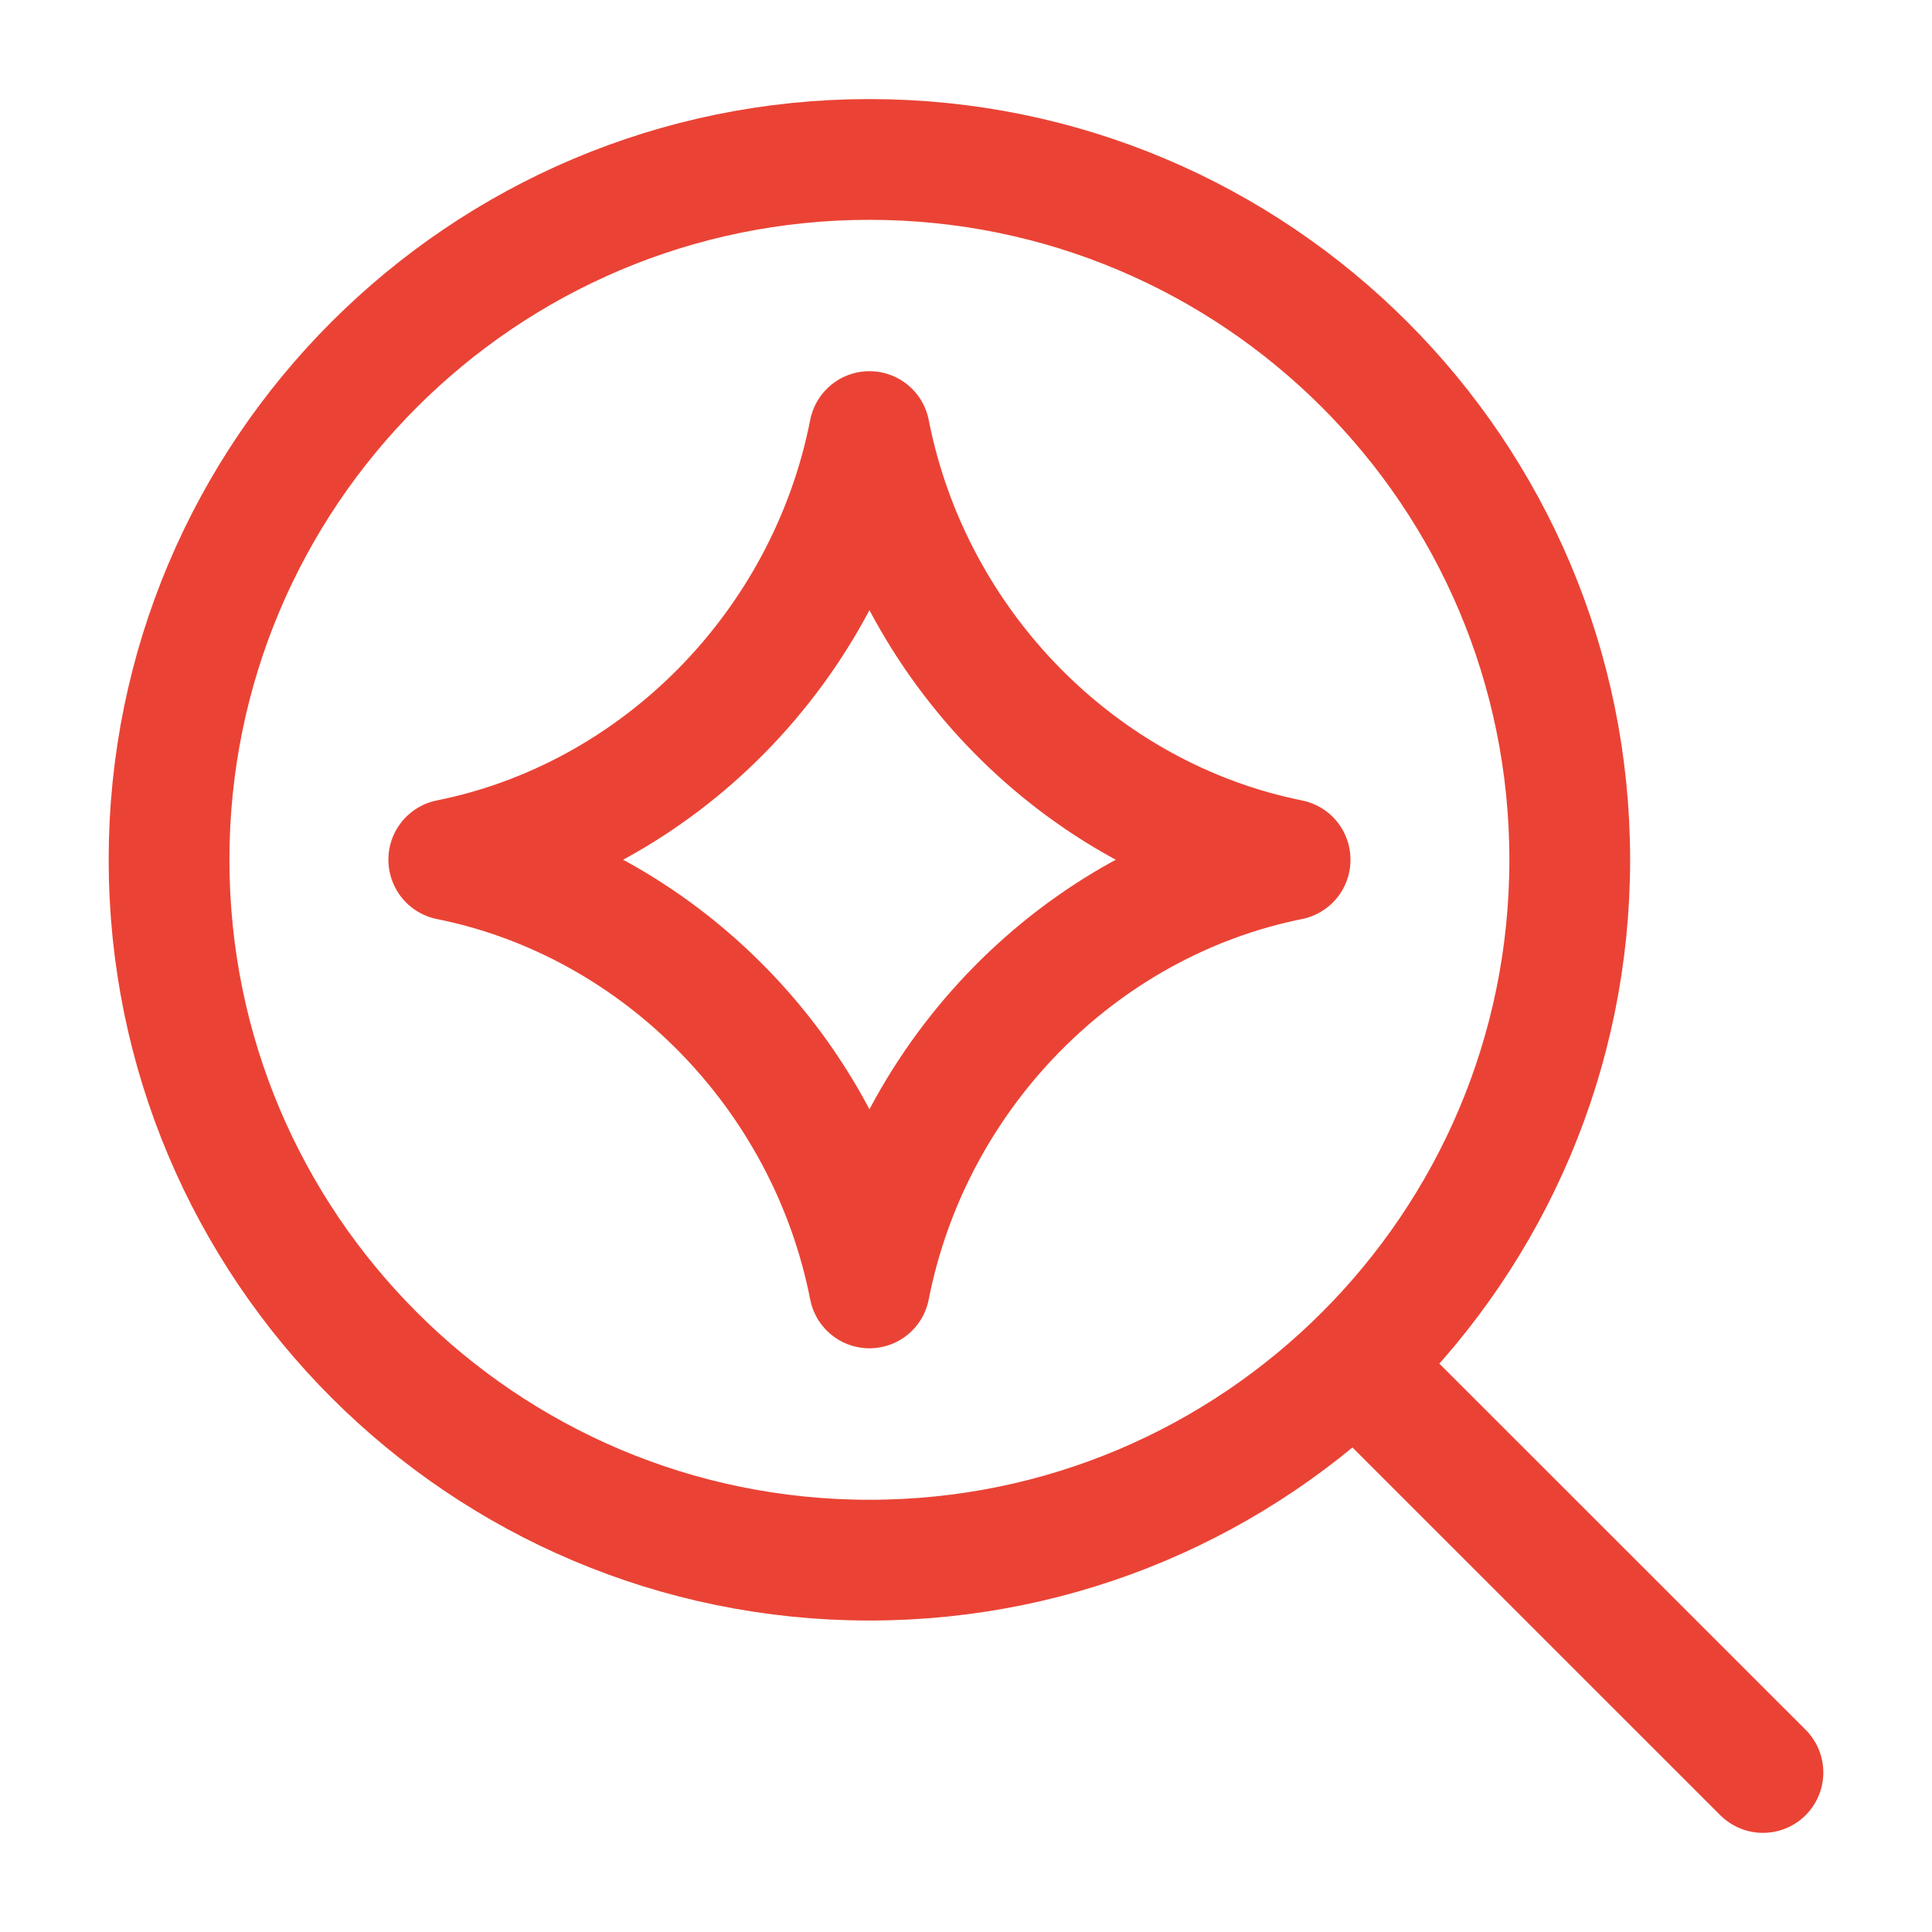
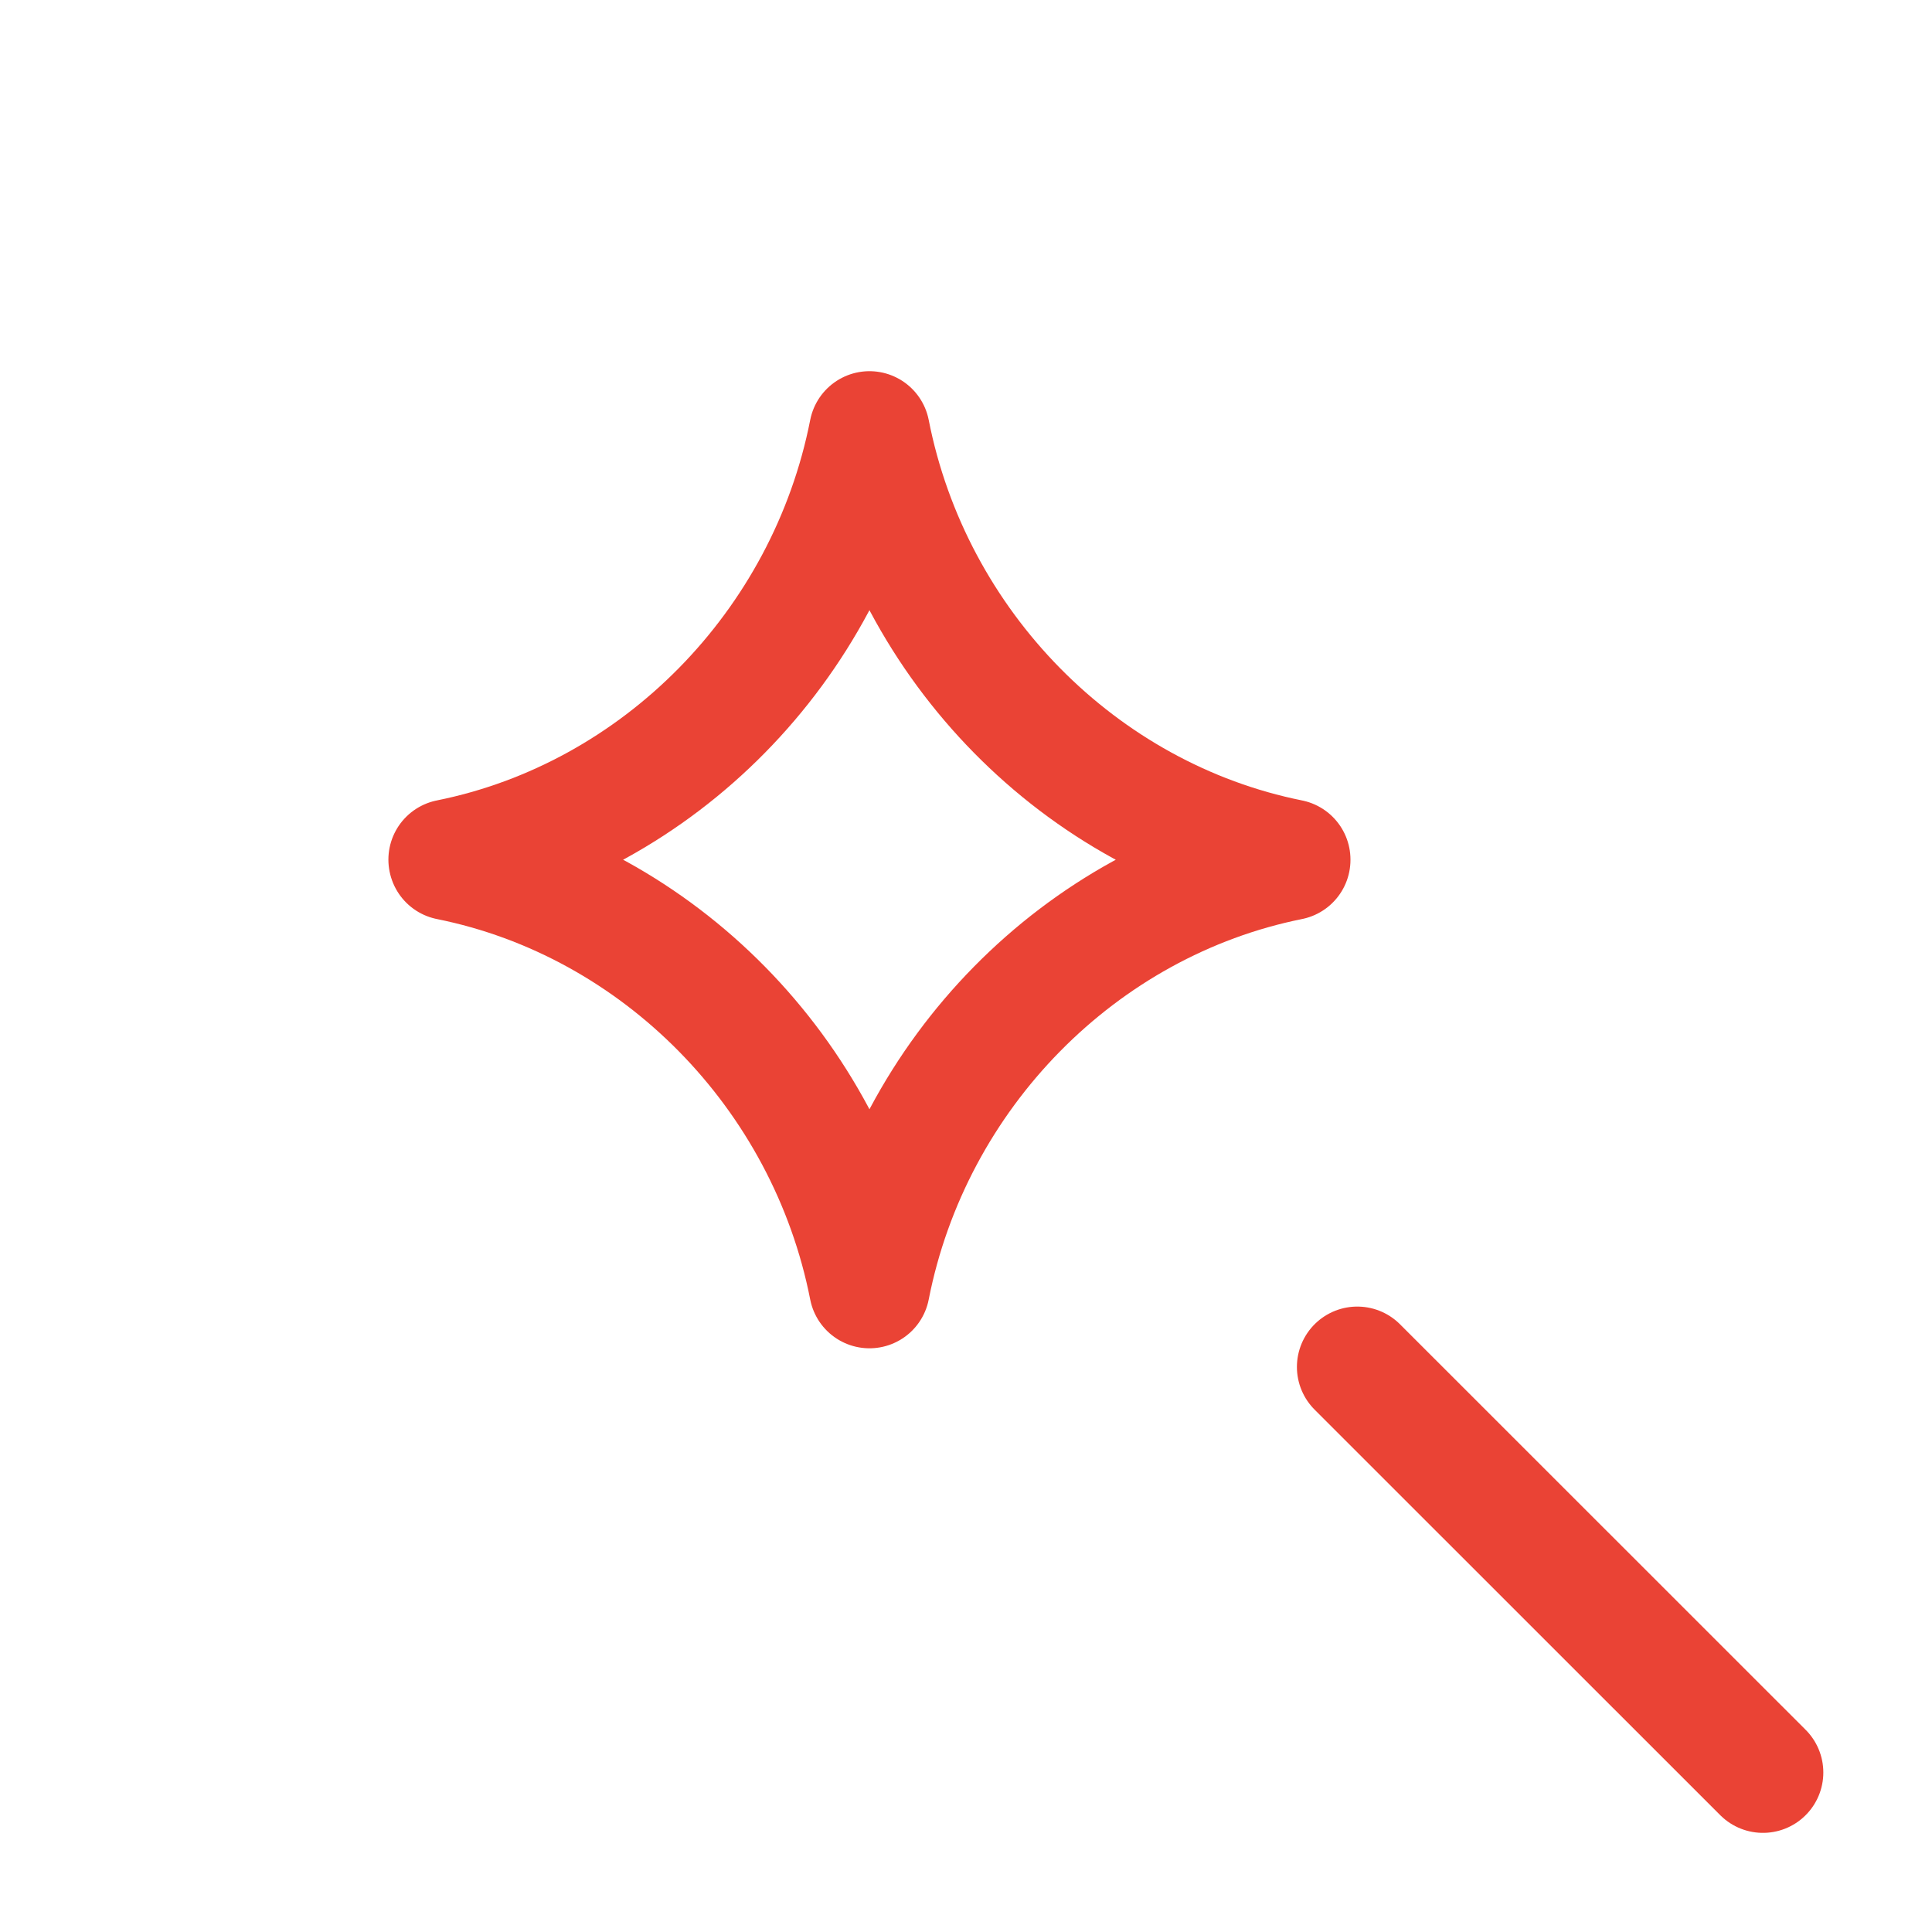
<svg xmlns="http://www.w3.org/2000/svg" fill="none" viewBox="-1 -1 32 32" id="Ai-Upscale-Spark--Streamline-Ultimate" height="32" width="32">
  <desc>Ai Upscale Spark Streamline Icon: https://streamlinehq.com</desc>
-   <path stroke="#ea4335" stroke-linecap="round" stroke-linejoin="round" d="M13.4 24.841c-6.407 0 -11.6 -5.194 -11.6 -11.6 0 -6.407 5.194 -11.6 11.6 -11.6C19.806 1.641 25 6.834 25 13.241c0 6.407 -5.194 11.6 -11.6 11.6Z" stroke-width="2" />
  <path stroke="#ea4335" stroke-linecap="round" d="m21.481 21.641 6.719 6.717" stroke-width="2" />
  <path stroke="#ea4335" stroke-linecap="round" stroke-linejoin="round" d="M6.433 13.238c3.473 -0.698 6.268 -3.528 6.968 -7.09 0.699 3.562 3.494 6.392 6.967 7.09m0 0.004c-3.473 0.698 -6.268 3.528 -6.967 7.09 -0.699 -3.562 -3.494 -6.392 -6.967 -7.09" stroke-width="2" />
</svg>